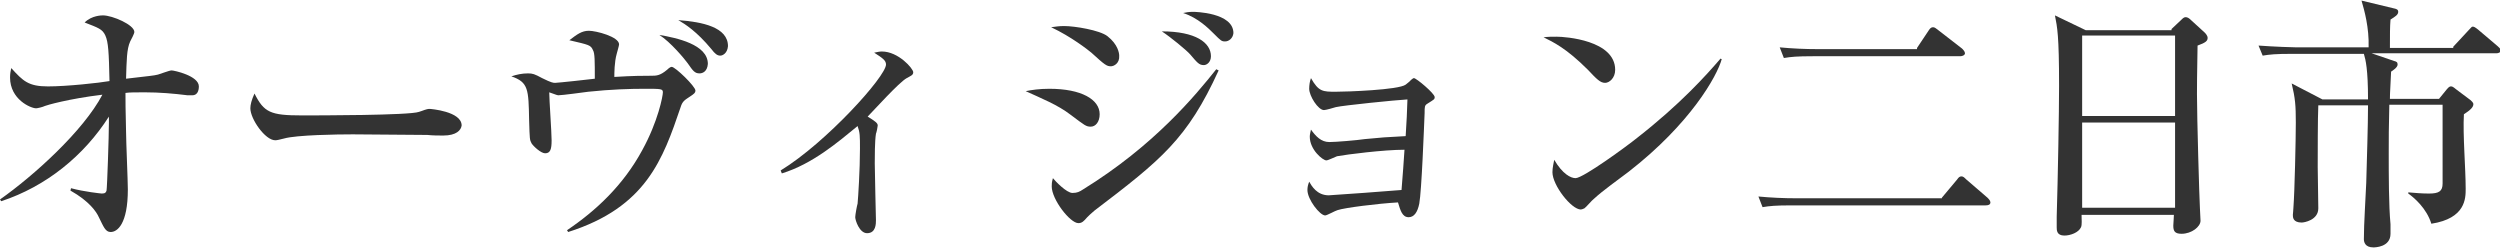
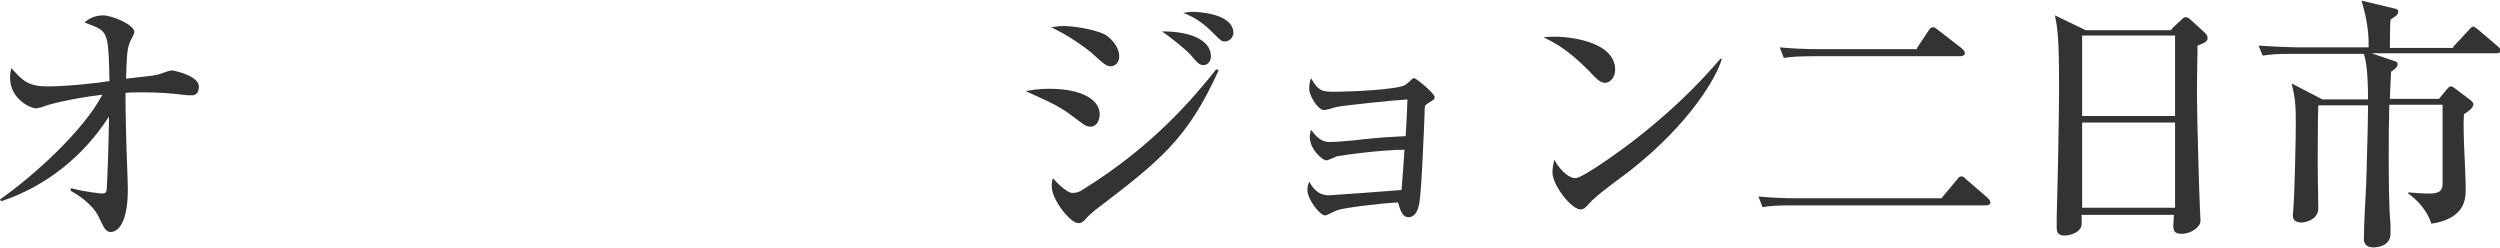
<svg xmlns="http://www.w3.org/2000/svg" version="1.1" id="レイヤー_1" x="0px" y="0px" width="422.4px" height="41.9px" viewBox="0 0 422.4 41.9" enable-background="new 0 0 422.4 41.9" xml:space="preserve">
  <g>
    <g>
      <path fill="#333333" d="M32.5,16.1c-0.2,0-0.5,0-0.8,0c-2.4-0.3-4.8-0.5-7.2-0.5c-1.6,0-2.6,0-3.3,0.1c0,0.9,0,3.1,0.1,6.6    c0,1.5,0.3,8.3,0.3,9.7c0,5.9-1.8,7.2-2.9,7.2c-0.9,0-1.2-0.9-2-2.5c-0.4-0.9-1.6-2.7-4.8-4.5l0.1-0.4c2.2,0.6,5.1,0.9,5.2,0.9    c0.6,0,0.7-0.2,0.8-0.5c0.1-0.5,0.4-9.2,0.4-11.5v-1C14.2,26.3,7.8,31.5,0.2,34L0,33.7C5.7,29.7,14.1,22.1,17.3,16    c-5.8,0.7-9.5,1.8-9.7,1.9c-0.4,0.2-1.3,0.4-1.5,0.4c-0.9,0-4.4-1.5-4.4-5.2c0-0.7,0.1-1.1,0.2-1.6c2,2.2,2.9,3.1,6.2,3.1    c3.2,0,8.7-0.6,10.4-0.9c-0.1-4.9-0.2-6.6-0.7-7.7c-0.5-1.1-1.2-1.3-3.5-2.2c1.2-1.2,2.9-1.2,3.1-1.2c1.6,0,5.3,1.6,5.3,2.8    c0,0.3-0.5,1.2-0.7,1.6c-0.6,1.3-0.6,3.2-0.7,6.3c4.2-0.5,4.6-0.5,5.4-0.7c0.4-0.1,1.9-0.7,2.3-0.7c0.4,0,4.6,0.9,4.6,2.7    C33.6,15.4,33.3,16.1,32.5,16.1z" />
-       <path fill="#333333" d="M74.9,22.9c-0.7,0-1.8,0-2.7-0.1c-0.9,0-11.8-0.1-12.6-0.1c-2.6,0-9.5,0.1-11.6,0.7    c-0.8,0.2-1.2,0.3-1.5,0.3c-1.7,0-4.2-3.6-4.2-5.4c0-0.6,0.2-1.4,0.7-2.5c1.6,3.2,2.7,3.7,8,3.7c2.6,0,18.2,0,19.8-0.6    c0.7-0.2,1.2-0.5,1.8-0.5c0.1,0,5.4,0.4,5.4,2.8C77.9,22,77.1,22.9,74.9,22.9z" />
-       <path fill="#333333" d="M116.6,16.3c-0.9,0.6-1.3,0.8-1.6,1.8c-3,8.8-5.8,16.9-19,21.1l-0.2-0.3c4.9-3.3,9.5-7.6,12.7-13.5    c2.7-4.9,3.5-9.2,3.5-9.8s-0.3-0.6-3.1-0.6c-2.5,0-5.7,0.1-9.5,0.5c-0.8,0.1-4.4,0.6-5.1,0.6c-0.2,0-1.4-0.5-1.5-0.5    c0,1.2,0.4,6.8,0.4,8.1c0,1.5-0.2,2.2-1.1,2.2c-0.7,0-2-1.2-2.3-1.7c-0.3-0.6-0.3-0.6-0.4-3.9c-0.1-5.2-0.1-6.4-3-7.4    c0.9-0.3,1.8-0.5,2.8-0.5c0.8,0,1.1,0.1,2.4,0.8c1.6,0.8,1.9,0.8,2.2,0.8c0.4,0,6-0.6,6.7-0.7c0-3,0-4.3-0.3-4.8    c-0.4-0.9-0.6-0.9-4-1.7c1.3-1,2.1-1.6,3.3-1.6c1.2,0,5.1,1,5.1,2.3c0,0.2-0.3,1.2-0.4,1.6c-0.4,1.4-0.4,3.3-0.4,3.9    c3.2-0.2,5-0.2,6.2-0.2c0.9,0,1.5,0,2.7-1c0.1-0.1,0.5-0.5,0.8-0.5c0.6,0,4,3.3,4,4C117.5,15.7,117.2,15.9,116.6,16.3z     M118.2,12.4c-0.8,0-1.1-0.4-2-1.7c-0.5-0.7-2.9-3.6-4.8-4.8c2.9,0.5,8.2,1.6,8.2,4.9C119.5,12.1,118.7,12.4,118.2,12.4z     M121.7,9.4c-0.5,0-0.9-0.3-1.5-1.1c-2.5-3-4.4-4.2-5.6-4.9c4.1,0.3,8.4,1.2,8.4,4.4C122.9,9,122.1,9.4,121.7,9.4z" />
-       <path fill="#333333" d="M131.9,28.8c7.7-4.7,17.8-15.9,17.8-17.9c0-0.7-0.6-1.1-2-2c0.5-0.1,0.9-0.2,1.3-0.2    c2.8,0,5.3,2.9,5.3,3.5c0,0.5-0.4,0.6-1.1,1c-1.3,0.7-5.7,5.6-6.6,6.5c1.3,0.8,1.7,1.1,1.7,1.5c0,0.2-0.2,1.2-0.3,1.4    c-0.2,1.2-0.2,4-0.2,5c0,1.5,0.2,9.2,0.2,9.6c0,0.6,0,2.2-1.5,2.2c-1.3,0-2-2.2-2-2.7c0-0.4,0.3-2,0.4-2.3    c0.1-1.1,0.4-5.7,0.4-9.3c0-2.1,0-2.7-0.4-3.8c-3.3,2.7-7.6,6.4-12.8,8L131.9,28.8z" />
      <path fill="#333333" d="M184.3,21.4c-0.8,0-1-0.2-3.4-2c-2.2-1.7-5-2.8-7.6-4c1-0.2,2.3-0.4,4-0.4c5.4,0,8.5,1.8,8.5,4.3    C185.8,20.6,185.1,21.4,184.3,21.4z M187.7,11.2c-0.7,0-1-0.2-3.3-2.3c-0.6-0.5-3.4-2.7-6.8-4.3c0.8-0.1,1.3-0.2,2.2-0.2    c1.8,0,6,0.7,7.3,1.7c1.8,1.4,2,2.9,2,3.3C189.2,10.7,188.2,11.2,187.7,11.2z M184.9,35.6c-0.6,0.5-1,0.9-1.2,1.1    c-0.6,0.7-0.9,1-1.5,1c-1.4,0-4.5-4-4.5-6.2c0-0.4,0-0.7,0.2-1.4c0.4,0.5,2.3,2.5,3.3,2.5c0.8,0,1.2-0.2,1.8-0.6    c12-7.4,19-15.9,22.5-20.3l0.4,0.2C200.6,23.5,196.2,27,184.9,35.6z M203.4,11c-0.8,0-1.1-0.4-2.3-1.8c-0.6-0.7-3.4-3-4.8-3.9    c5.7,0,8.3,1.9,8.3,4.2C204.6,10.5,203.9,11,203.4,11z M207,7c-0.6,0-0.7-0.1-1.9-1.3c-0.9-0.9-2.7-2.7-5.2-3.5    c0.5-0.1,0.9-0.2,1.7-0.2c0.2,0,6.8,0.1,6.8,3.6C208.3,6.5,207.6,7,207,7z" />
      <path fill="#333333" d="M225.9,26.4c-0.3,0.1-1.5,0.7-1.8,0.7c-0.6,0-2.8-1.8-2.8-4c0-0.4,0.1-0.7,0.2-1.2    c0.8,1.1,1.7,2.1,3.1,2.1c1.1,0,4.7-0.3,6-0.5c3.1-0.3,3.2-0.3,6.9-0.5c0.2-3.2,0.2-3.4,0.3-6.2c-1.9,0.1-10.8,1-12.1,1.3    c-0.3,0.1-1.7,0.5-2,0.5c-1,0-2.5-2.4-2.5-3.6c0-0.6,0.1-1.3,0.3-1.8c1.3,2.3,2,2.3,4.2,2.3c1.8,0,10.6-0.3,11.8-1.2    c0.1-0.1,0.8-0.6,0.9-0.8c0.2-0.1,0.3-0.3,0.5-0.3c0.4,0,3.5,2.6,3.5,3.2c0,0.4-0.1,0.4-1.2,1.1c-0.5,0.3-0.5,0.5-0.5,1.6    c-0.1,2.4-0.5,13.1-0.9,15.3c-0.3,1.5-0.9,2.3-1.8,2.3c-1.1,0-1.4-1.2-1.8-2.5c-3.5,0.2-9,0.9-10.2,1.3c-0.4,0.1-1.8,0.9-2.1,0.9    c-0.9,0-3-2.7-3-4.3c0-0.5,0.1-0.9,0.3-1.4c0.4,0.7,1.3,2.3,3.3,2.3c0.4,0,11.3-0.8,12.3-0.9c0.3-3.6,0.3-4,0.5-6.8    C233.8,25.3,227.5,26.1,225.9,26.4z" />
      <path fill="#333333" d="M271.2,14c-0.8,0-1.4-0.6-2.9-2.2c-3.7-3.7-5.9-4.7-7.5-5.5c0.8-0.1,1.3-0.1,2.2-0.1    c1.5,0,9.9,0.6,9.9,5.6C272.9,13.2,271.9,14,271.2,14z M275.2,29c-1.7,1.3-4.4,3.2-5.9,4.6c-0.3,0.2-1.3,1.4-1.6,1.6    c-0.2,0.1-0.5,0.2-0.6,0.2c-1.6,0-4.8-4.1-4.8-6.3c0-0.8,0.2-1.5,0.3-2.1c1.4,2.4,2.8,3.1,3.6,3.1c1.3,0,8.8-5.5,10.4-6.8    c7.3-5.7,11.7-10.6,14.1-13.4l0.2,0.1C290.1,12.9,285.6,20.9,275.2,29z" />
      <path fill="#333333" d="M328.1,33.4l2.6-3.1c0.2-0.3,0.4-0.5,0.7-0.5c0.3,0,0.5,0.2,0.8,0.5l3.6,3.1c0.2,0.2,0.5,0.5,0.5,0.8    c0,0.4-0.4,0.5-0.8,0.5h-32.8c-2.7,0-3.7,0.1-4.9,0.3l-0.7-1.8c2.1,0.2,4.3,0.3,6.4,0.3H328.1z M323.9,8.1l2-3    c0.2-0.3,0.4-0.5,0.7-0.5c0.3,0,0.5,0.2,0.9,0.5l4,3.1c0.2,0.2,0.5,0.5,0.5,0.8c0,0.3-0.4,0.5-0.8,0.5h-24.9    c-2.7,0-3.7,0.1-4.9,0.3l-0.7-1.8c2.1,0.2,4.3,0.3,6.4,0.3H323.9z" />
      <path fill="#333333" d="M366.9,4.9l1.6-1.5c0.3-0.3,0.5-0.5,0.8-0.5c0.3,0,0.6,0.2,0.9,0.5l2.3,2.1c0.1,0.1,0.5,0.5,0.5,0.9    c0,0.5-0.3,0.8-1.7,1.3c0,1.4-0.1,4.5-0.1,8.2c0,4,0.4,17.6,0.5,19.3c0,0.3,0.1,1.9,0.1,2.1c0,1-1.5,2.2-3.2,2.2    c-1.2,0-1.4-0.5-1.4-1.4c0-0.4,0.1-1.2,0.1-1.8h-15.6c0,0.8,0.1,1.7-0.1,2.1c-0.4,0.9-1.8,1.4-2.8,1.4c-1.3,0-1.3-0.9-1.3-1.4    c0-0.3,0-1.4,0-1.8c0.2-6.6,0.4-17.7,0.4-22.1c0-8.5-0.3-9.9-0.7-11.9l5.2,2.5H366.9z M351.8,6v13.6h15.7V6H351.8z M351.8,20.7    v14.4h15.7V20.7H351.8z" />
      <path fill="#333333" d="M414.5,7.9l2.6-2.8c0.5-0.5,0.5-0.6,0.7-0.6c0.2,0,0.4,0.1,0.9,0.5l3.3,2.8c0.2,0.2,0.5,0.4,0.5,0.7    c0,0.4-0.4,0.5-0.7,0.5h-21.1l3.8,1.3c0.4,0.1,0.6,0.2,0.6,0.6c0,0.5-0.8,1-1.1,1.2c-0.1,2.6-0.2,3.4-0.2,4.6h8.3l1.3-1.6    c0.4-0.5,0.6-0.5,0.7-0.5c0.2,0,0.3,0,0.9,0.5l2.4,1.8c0.1,0.1,0.5,0.4,0.5,0.7c0,0.5-0.5,1-1.6,1.7c-0.2,3.5,0.3,9.1,0.3,12.6    c0,1.6,0,5-5.8,5.9c-0.8-2.6-2.9-4.4-3.9-5.1l0-0.2c1.2,0.1,2.3,0.2,3.5,0.2c1.7,0,2.3-0.4,2.3-1.7V18.5l0-0.8h-9    c-0.1,4-0.1,5.5-0.1,8.2c0,3.6,0,8.8,0.3,12c0,0.8,0,1.4,0,1.6c0,2.3-2.7,2.3-2.9,2.3c-1.4,0-1.6-0.9-1.6-1.4    c0-2.7,0.3-6.9,0.4-9.5c0.1-3.7,0.3-9.8,0.3-13.1h-8.4c-0.1,2.1-0.1,8.3-0.1,10.4c0,1.1,0.1,6,0.1,7c0,2-2.4,2.4-2.8,2.4    c-1.5,0-1.5-0.9-1.5-1.3c0-0.1,0.1-1,0.1-1.3c0.2-2.6,0.4-11.5,0.4-14.3c0-2.9-0.1-4.1-0.7-6.6l5.2,2.7h7.7c0-5.1-0.4-6.7-0.7-7.7    h-12.2c-2.7,0-3.7,0.1-4.9,0.3l-0.7-1.7c2.7,0.2,5.9,0.3,6.4,0.3h12.2c0.1-3.3-0.7-6.2-1.2-7.9l5.4,1.3c0.5,0.1,0.8,0.2,0.8,0.6    c0,0.5-0.5,0.8-1.3,1.3c-0.1,1.3-0.1,2.4-0.1,4.8H414.5z" />
    </g>
  </g>
</svg>